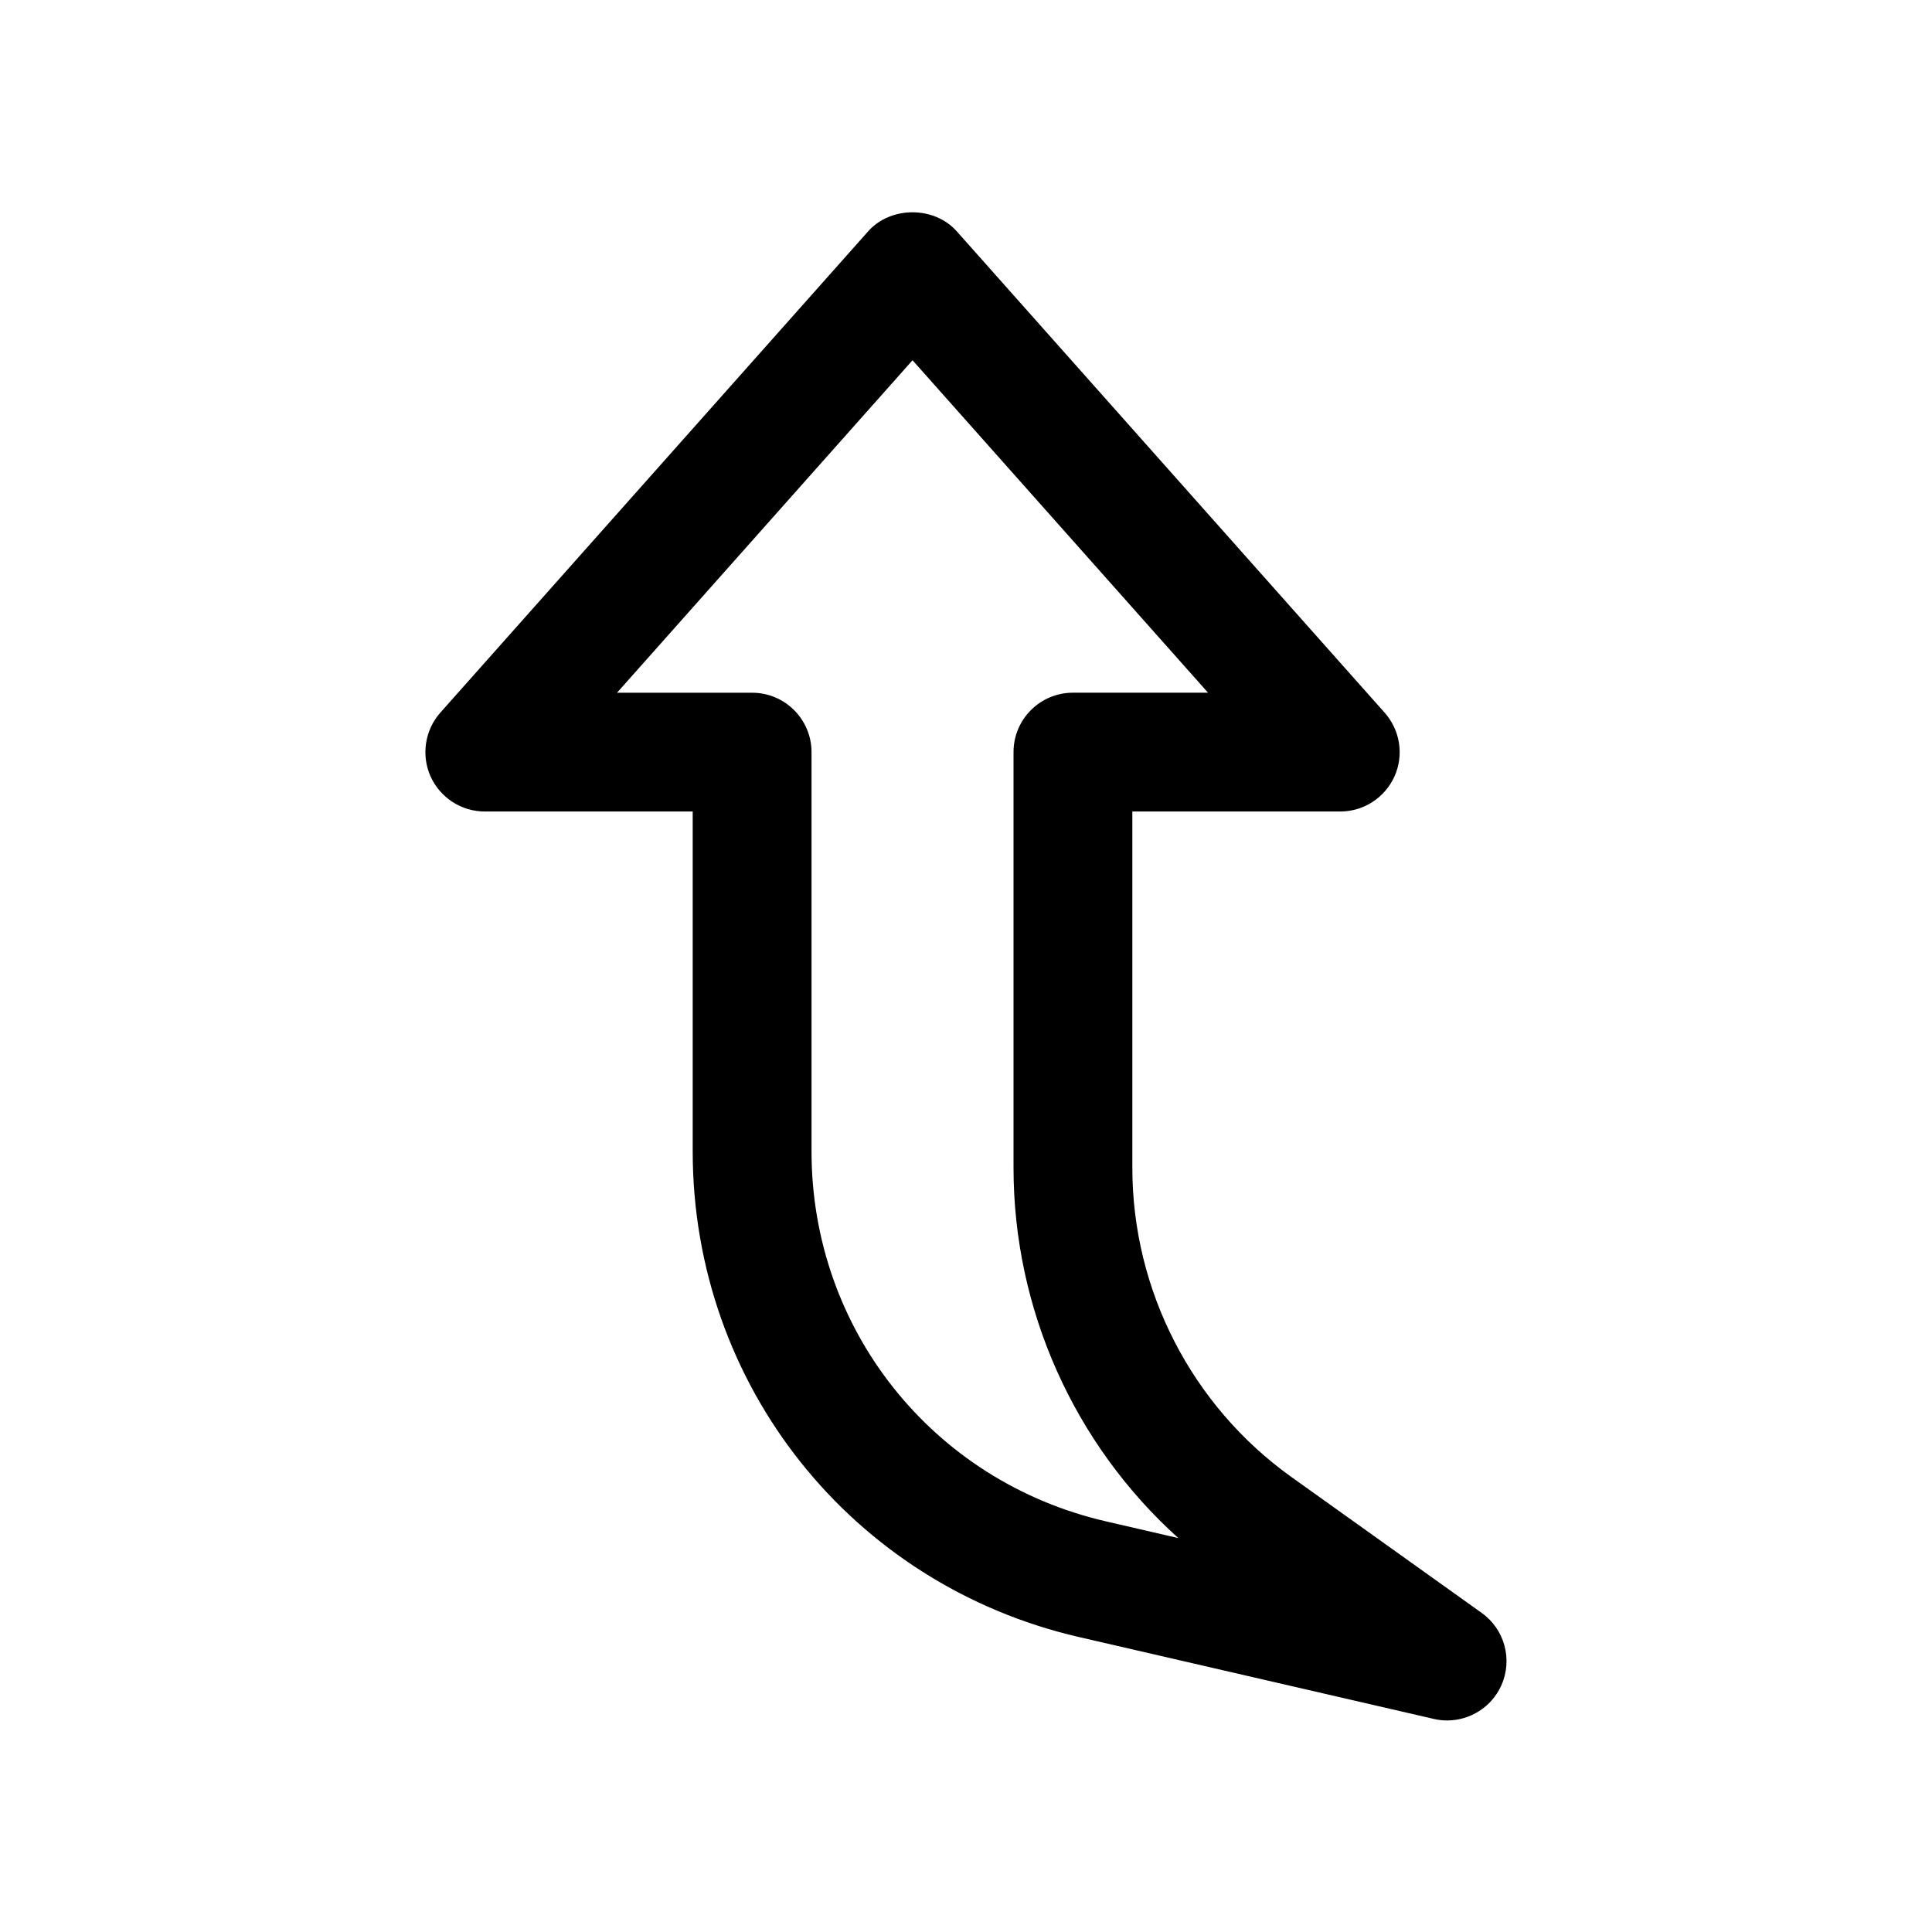
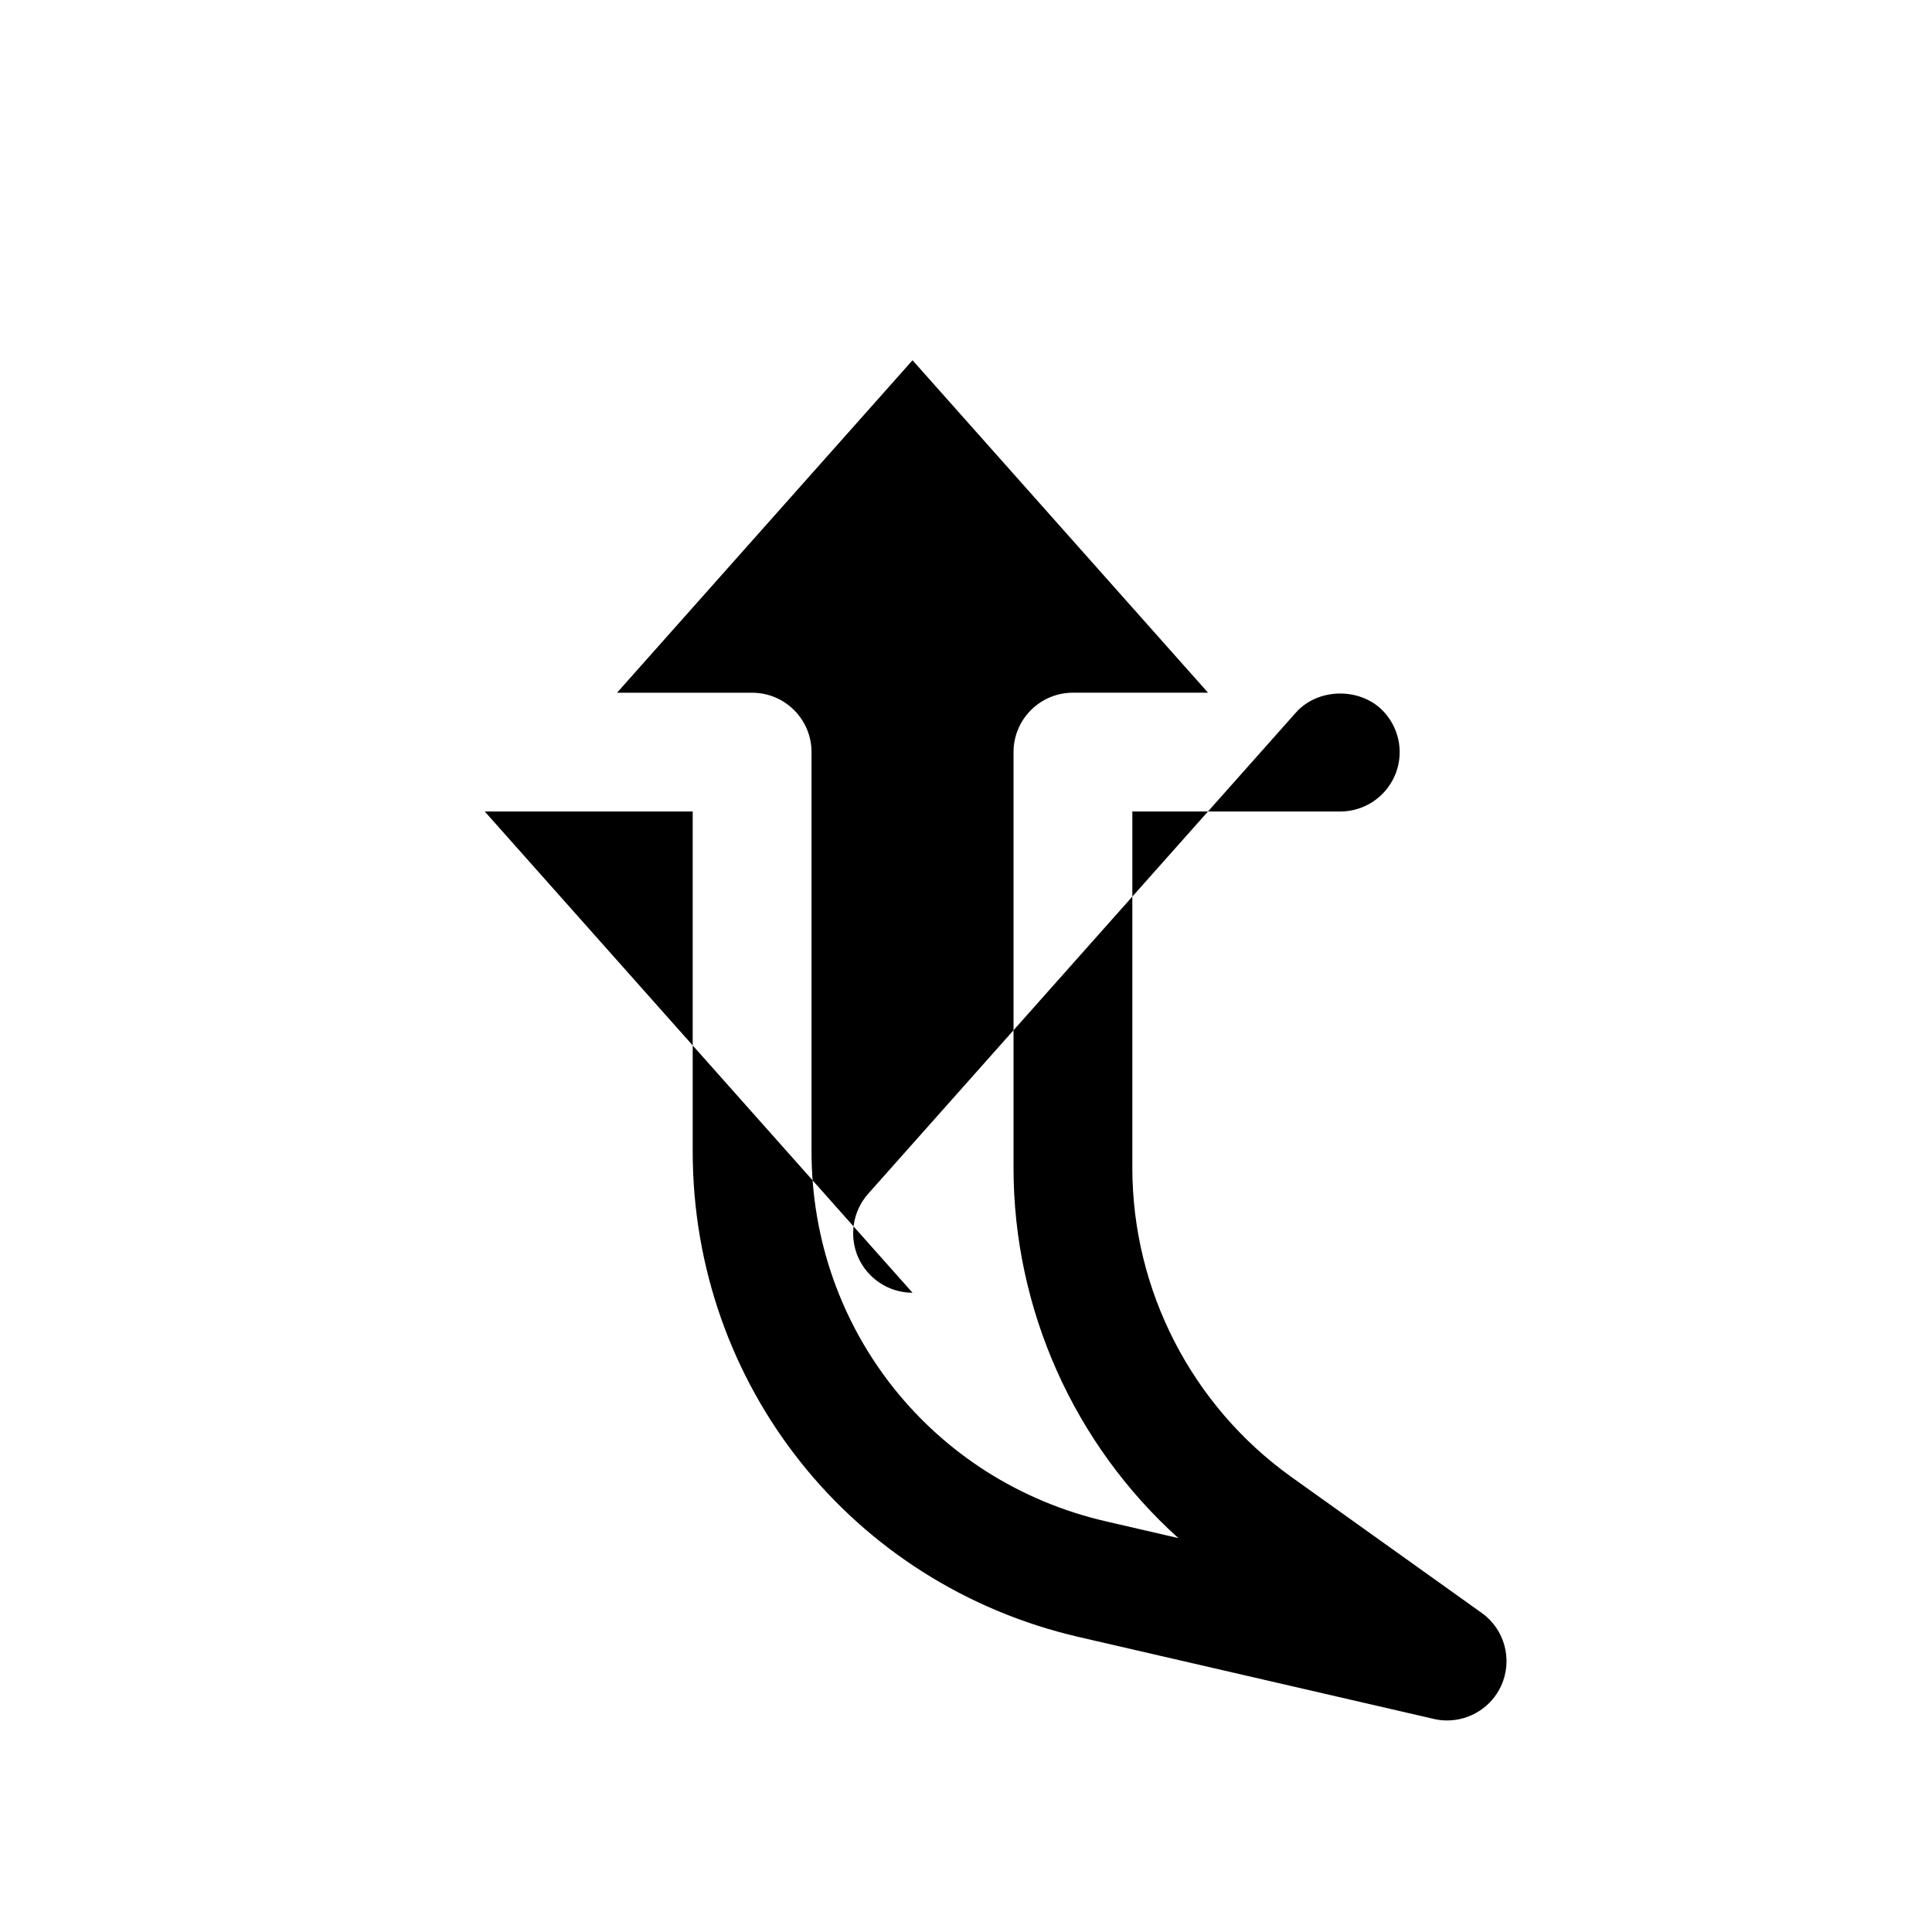
<svg xmlns="http://www.w3.org/2000/svg" fill="#000000" width="800px" height="800px" version="1.1" viewBox="144 144 512 512">
-   <path d="m272.47 359.06h55.102v90.055c0 61.875 42.098 114.8 102.37 128.72l94.023 21.695c1.195 0.285 2.363 0.41 3.527 0.41 6.078 0 11.777-3.527 14.359-9.258 3.086-6.832 0.914-14.926-5.227-19.27l-50.477-36.055c-26.324-18.859-42.066-49.434-42.066-81.867v-94.434h55.105c6.203 0 11.809-3.652 14.359-9.289 2.551-5.668 1.512-12.281-2.613-16.91l-113.36-127.53c-5.984-6.769-17.57-6.738-23.523 0l-113.36 127.53c-4.098 4.633-5.106 11.273-2.586 16.91 2.551 5.637 8.156 9.289 14.359 9.289zm113.36-119.59 78.312 88.102h-35.805c-8.691 0-15.742 7.055-15.742 15.742v110.18c0 37.566 16.09 73.242 43.676 98.117l-19.207-4.441c-45.945-10.605-78-50.91-78-98.016v-105.83c0-8.691-7.055-15.742-15.742-15.742l-35.801-0.004z" />
+   <path d="m272.47 359.06h55.102v90.055c0 61.875 42.098 114.8 102.37 128.72l94.023 21.695c1.195 0.285 2.363 0.41 3.527 0.41 6.078 0 11.777-3.527 14.359-9.258 3.086-6.832 0.914-14.926-5.227-19.27l-50.477-36.055c-26.324-18.859-42.066-49.434-42.066-81.867v-94.434h55.105c6.203 0 11.809-3.652 14.359-9.289 2.551-5.668 1.512-12.281-2.613-16.91c-5.984-6.769-17.57-6.738-23.523 0l-113.36 127.53c-4.098 4.633-5.106 11.273-2.586 16.91 2.551 5.637 8.156 9.289 14.359 9.289zm113.36-119.59 78.312 88.102h-35.805c-8.691 0-15.742 7.055-15.742 15.742v110.18c0 37.566 16.09 73.242 43.676 98.117l-19.207-4.441c-45.945-10.605-78-50.91-78-98.016v-105.83c0-8.691-7.055-15.742-15.742-15.742l-35.801-0.004z" />
</svg>